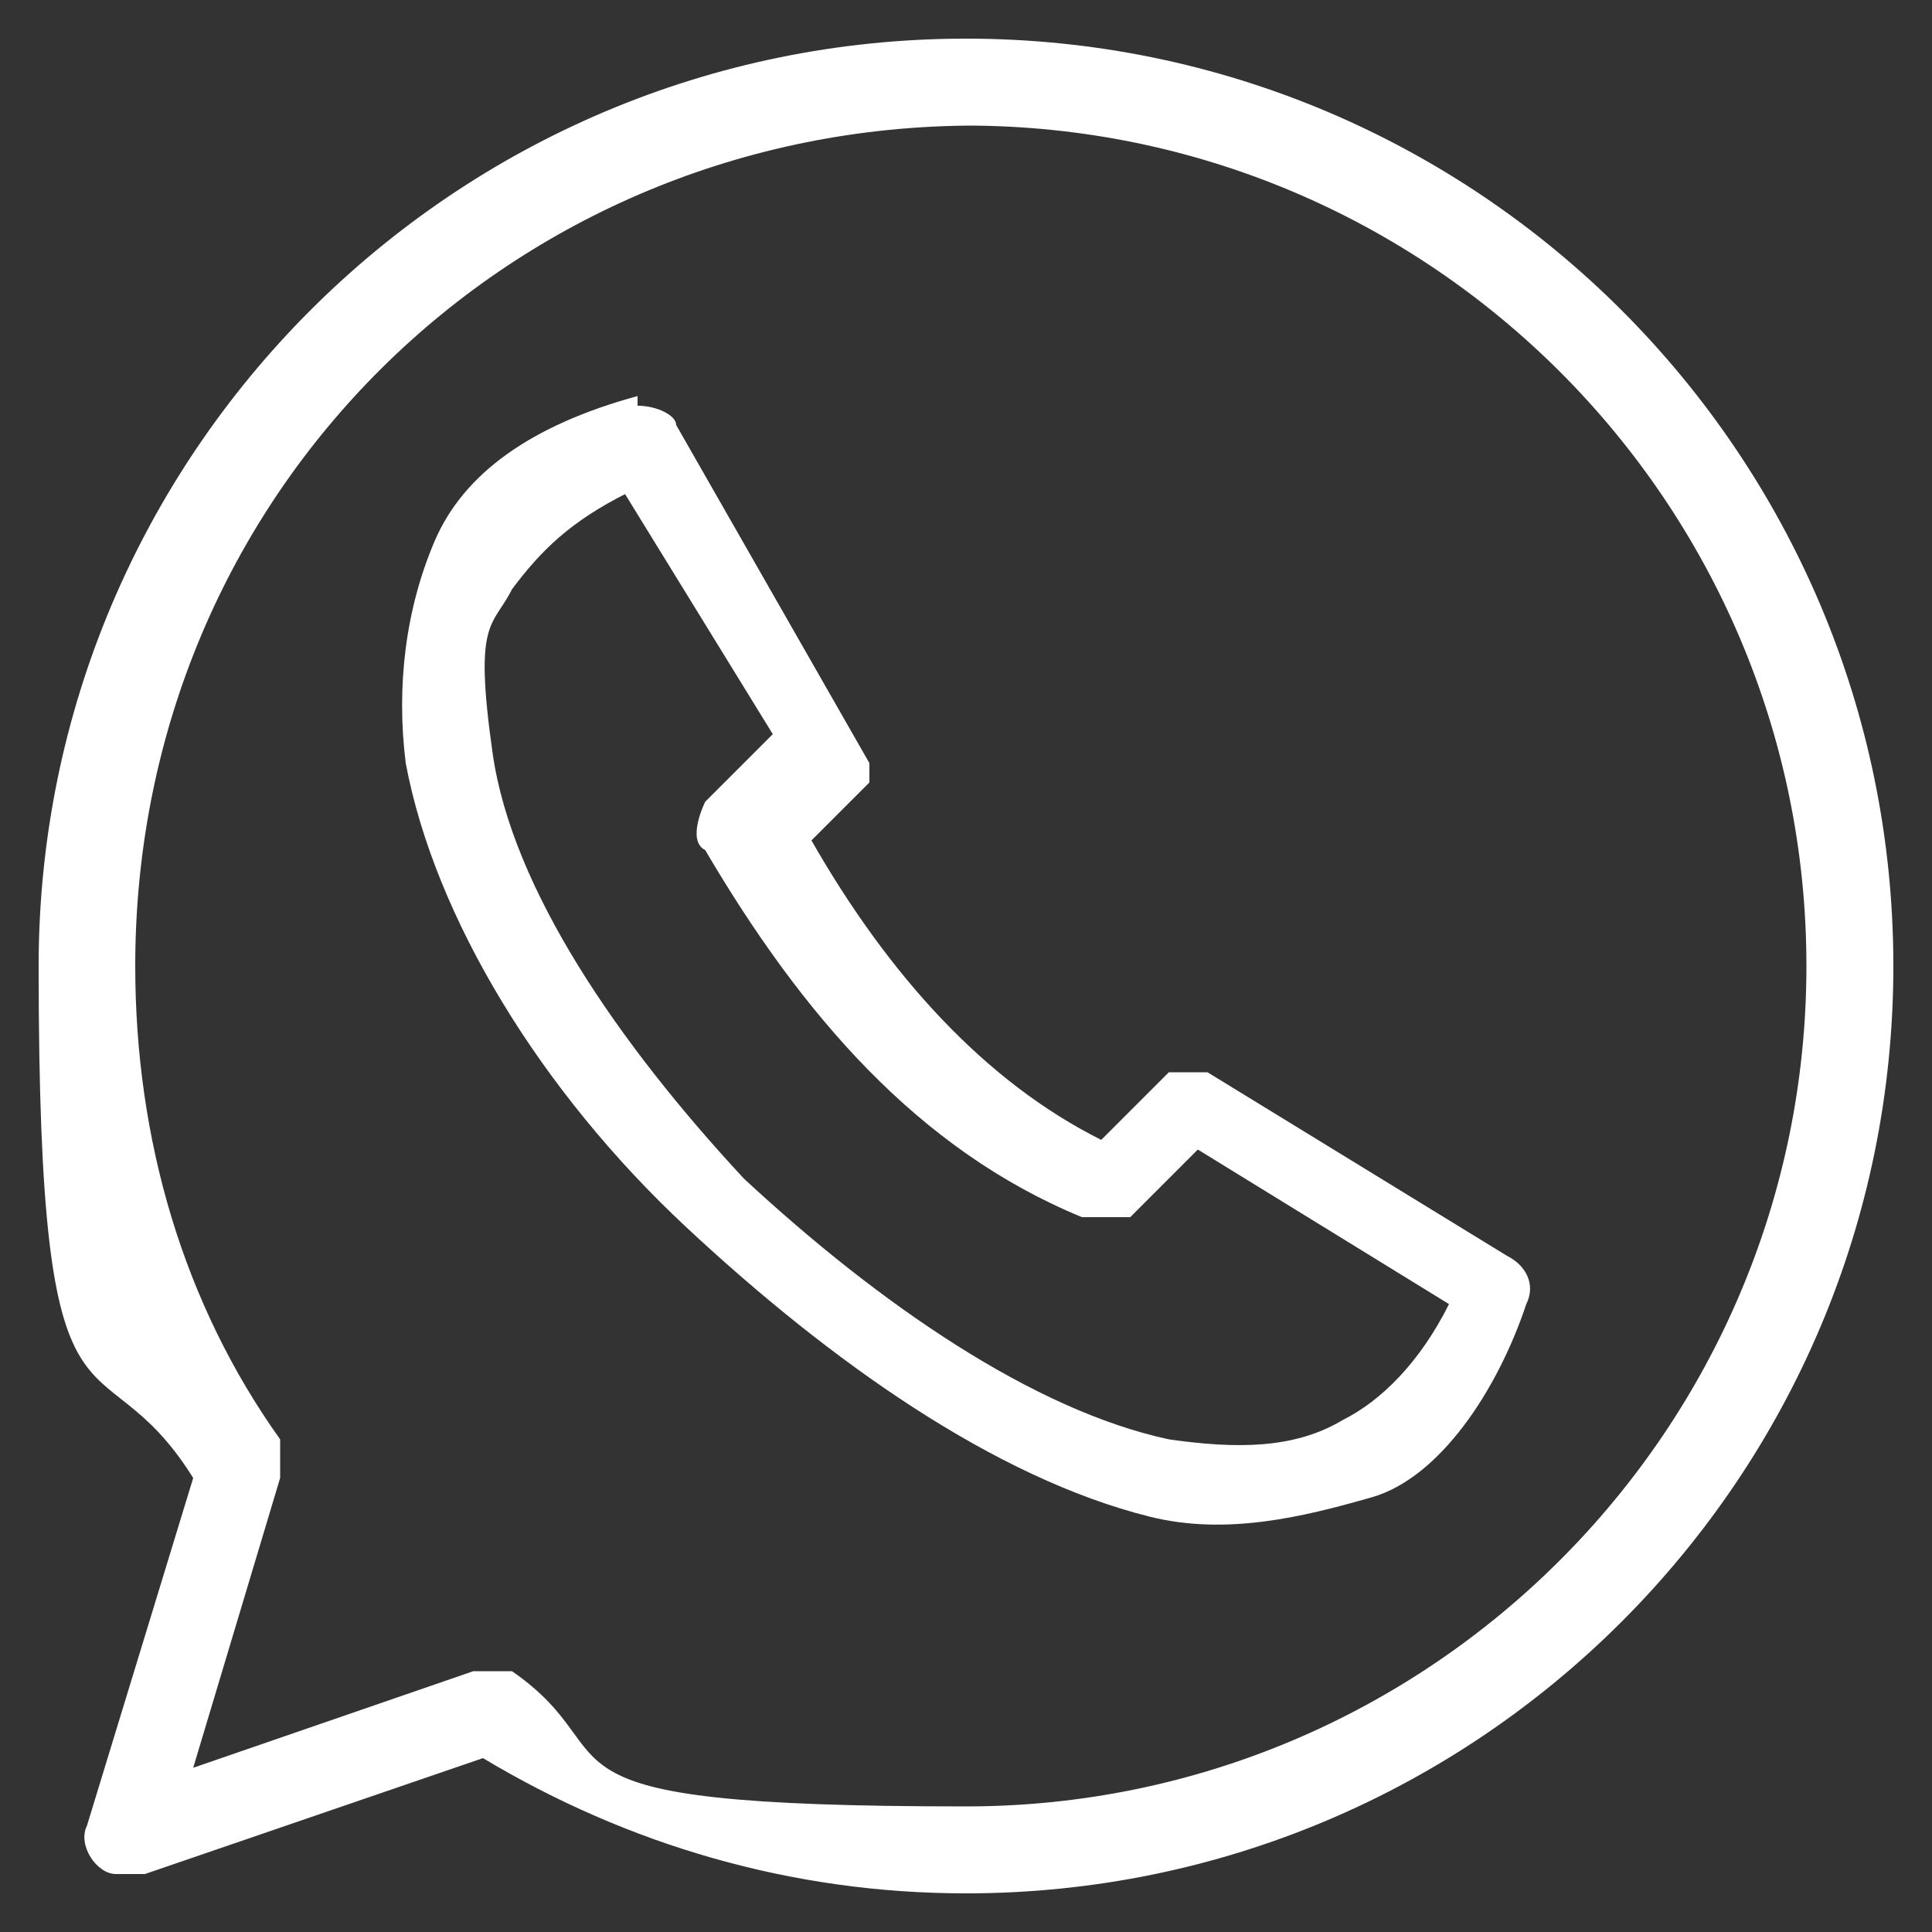
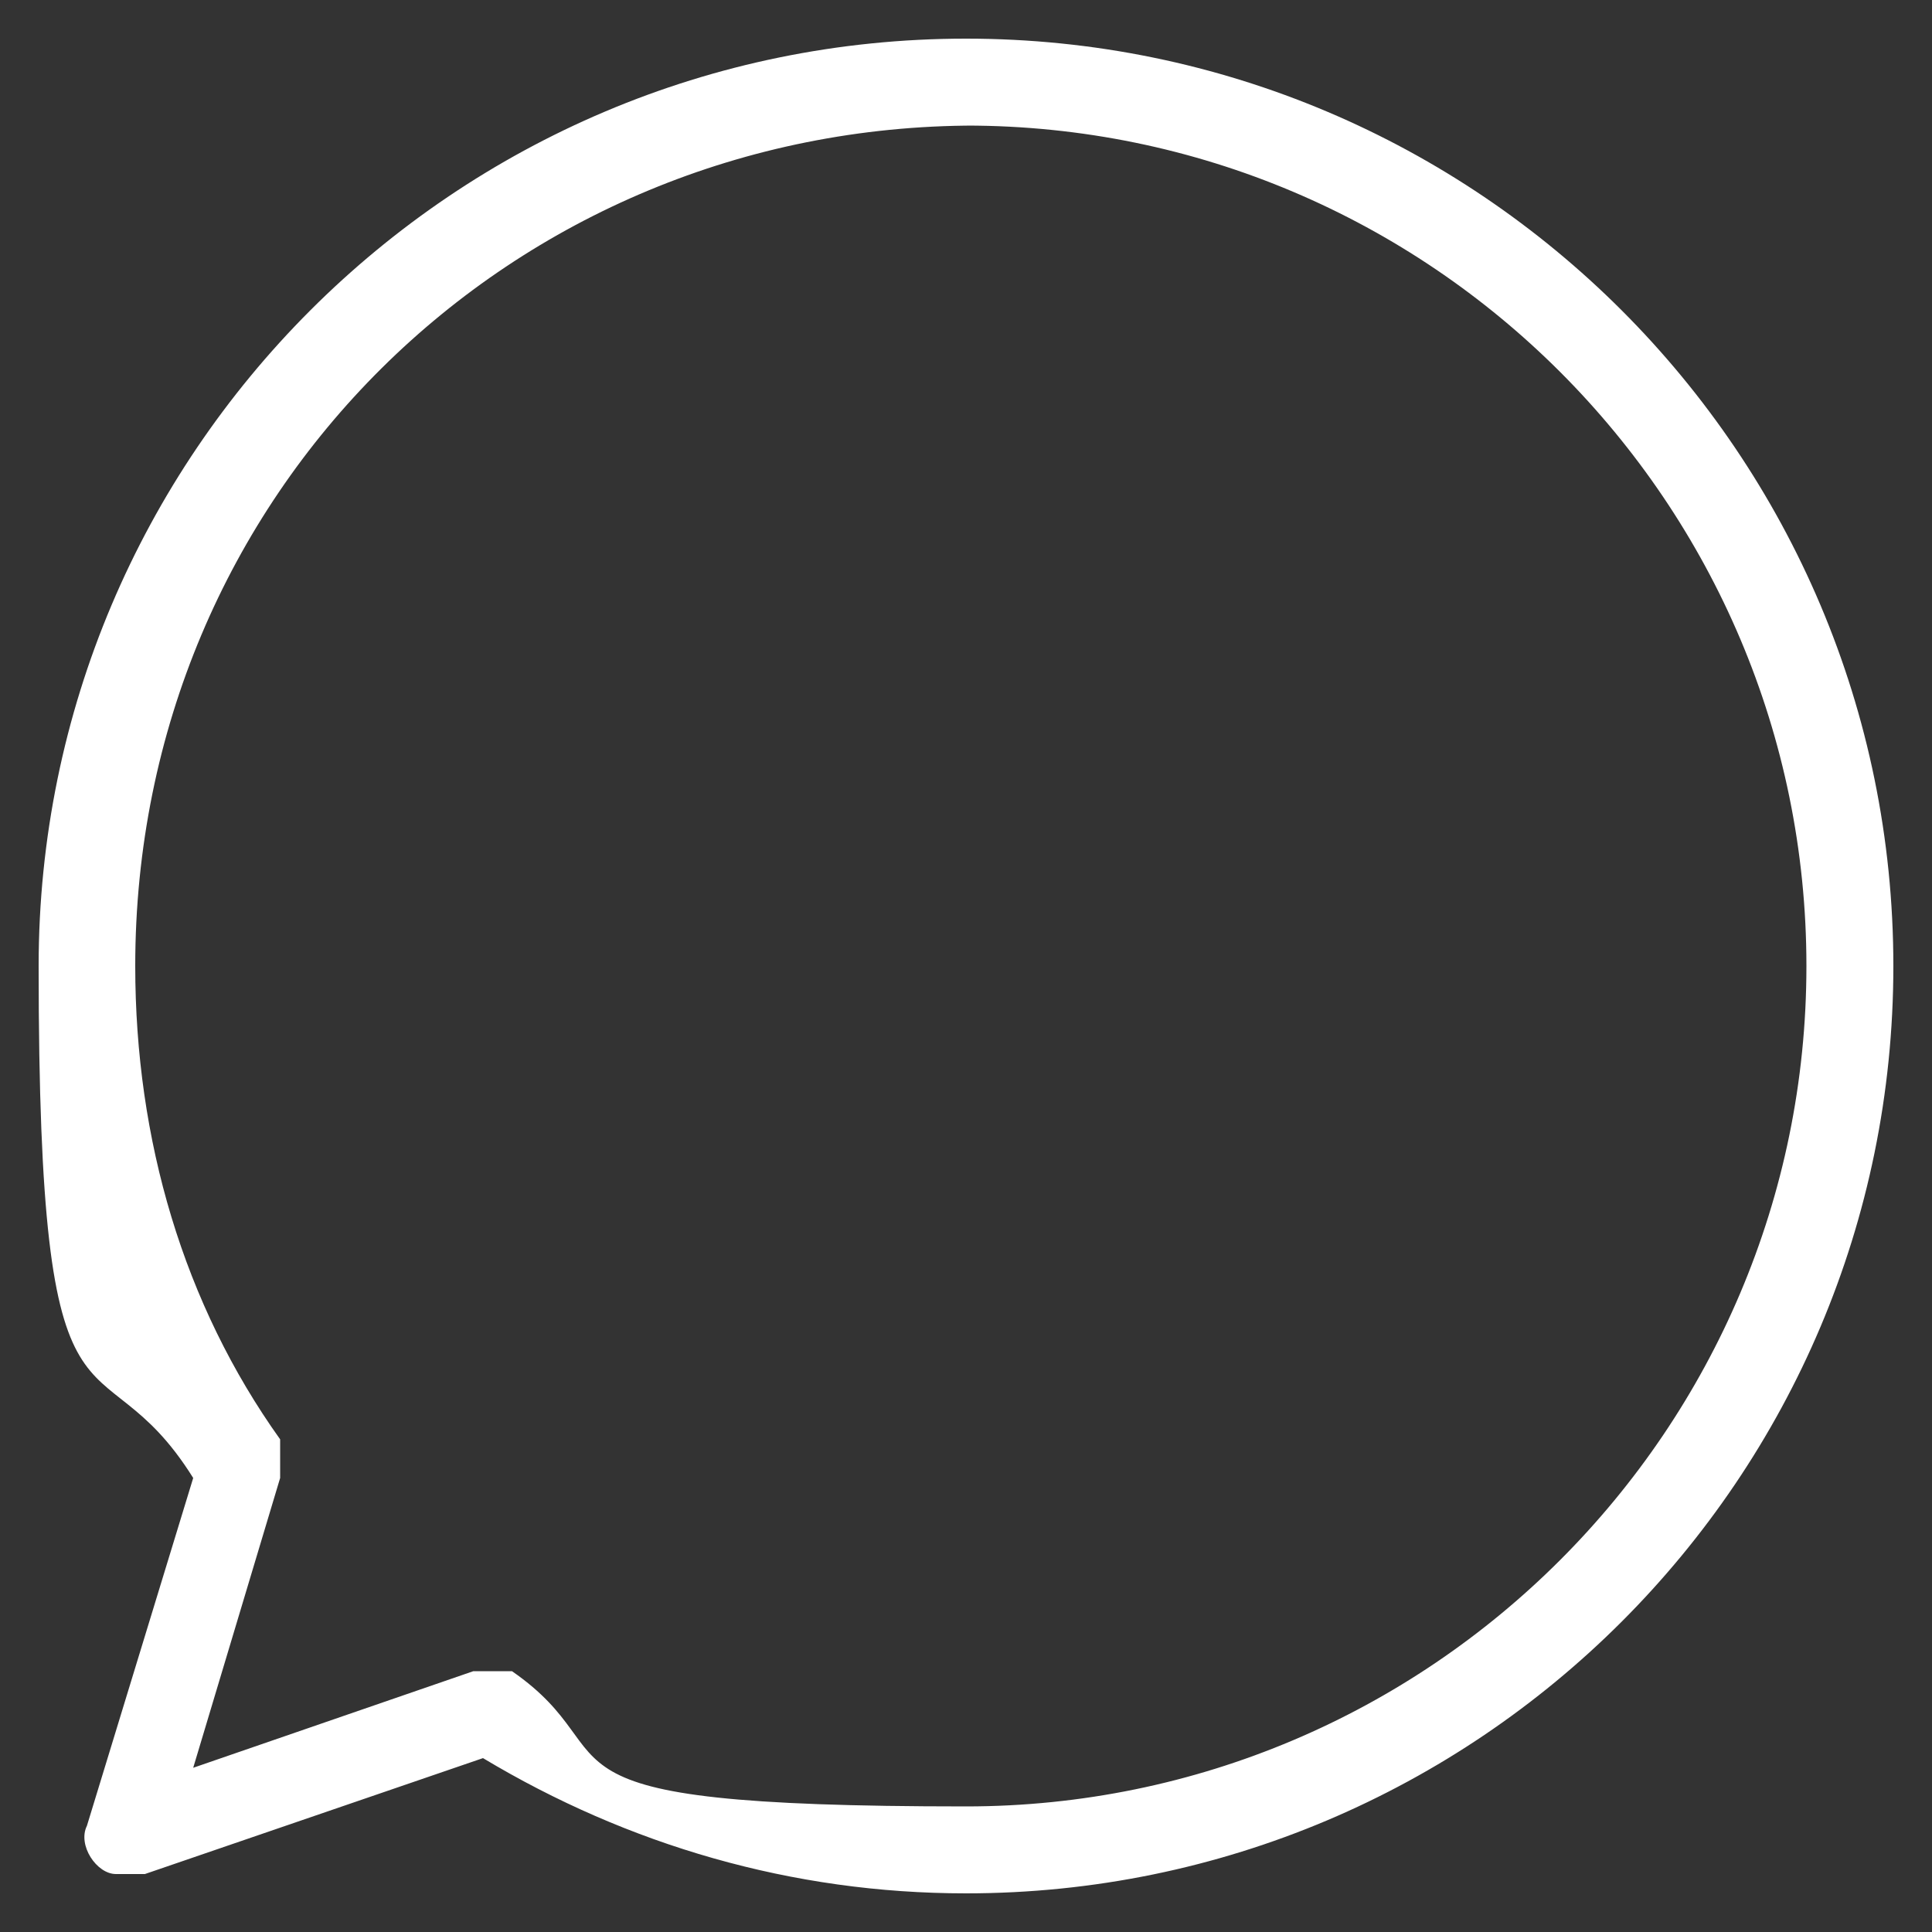
<svg xmlns="http://www.w3.org/2000/svg" id="Layer_1" version="1.1" viewBox="0 0 20 20">
  <rect x="0" y="0" width="20" height="20" fill="#333333" stroke="none" />
  <defs>
    <style>
      .st0 {
        fill: #fff;
      }
    </style>
  </defs>
-   <path class="st0" d="M6.6,4.1s0,0,0,0c-1.1.3-1.8.8-2.1,1.5s-.4,1.5-.3,2.3c.3,1.6,1.4,3.4,2.9,4.8,1.5,1.4,3.2,2.6,4.8,3,.8.2,1.6,0,2.3-.2s1.3-1.1,1.6-2c.1-.2,0-.4-.2-.5l-3.1-1.9h-.1q-.1,0-.2,0h-.1l-.7.7c-1.2-.6-2.2-1.7-3-3.1l.6-.6h0v-.2h0l-2-3.5c0-.1-.2-.2-.4-.2h0ZM6.4,5l1.6,2.6-.7.7c0,0-.2.4,0,.5,1,1.7,2.2,3.1,3.9,3.8.2,0,.4,0,.5,0l.7-.7,2.6,1.6c-.3.6-.7,1-1.1,1.2-.5.3-1.1.3-1.8.2-1.4-.3-3-1.4-4.4-2.7-1.3-1.4-2.4-3-2.6-4.4s0-1.3.2-1.7c.3-.4.6-.7,1.2-1h0Z" />
-   <path class="st0" d="M10,.4C4.7.4.4,4.7.4,10s.6,3.7,1.6,5.3l-1.1,3.6c-.1.2.1.5.3.5h.3l3.5-1.2c1.5.9,3.2,1.4,5,1.4,5.3,0,9.6-4.3,9.6-9.6S15.3.4,10,.4h0ZM10,1.3c4.8,0,8.7,3.9,8.7,8.7s-3.9,8.7-8.7,8.7-3.4-.5-4.7-1.4c0,0-.3,0-.4,0l-2.9,1,.9-3c0,0,0-.3,0-.4-1-1.4-1.5-3.1-1.5-4.9,0-4.9,3.9-8.7,8.7-8.7h0Z" />
+   <path class="st0" d="M10,.4C4.7.4.4,4.7.4,10s.6,3.7,1.6,5.3l-1.1,3.6c-.1.2.1.5.3.5h.3l3.5-1.2c1.5.9,3.2,1.4,5,1.4,5.3,0,9.6-4.3,9.6-9.6S15.3.4,10,.4h0ZM10,1.3c4.8,0,8.7,3.9,8.7,8.7s-3.9,8.7-8.7,8.7-3.4-.5-4.7-1.4c0,0-.3,0-.4,0l-2.9,1,.9-3c0,0,0-.3,0-.4-1-1.4-1.5-3.1-1.5-4.9,0-4.9,3.9-8.7,8.7-8.7h0" />
</svg>